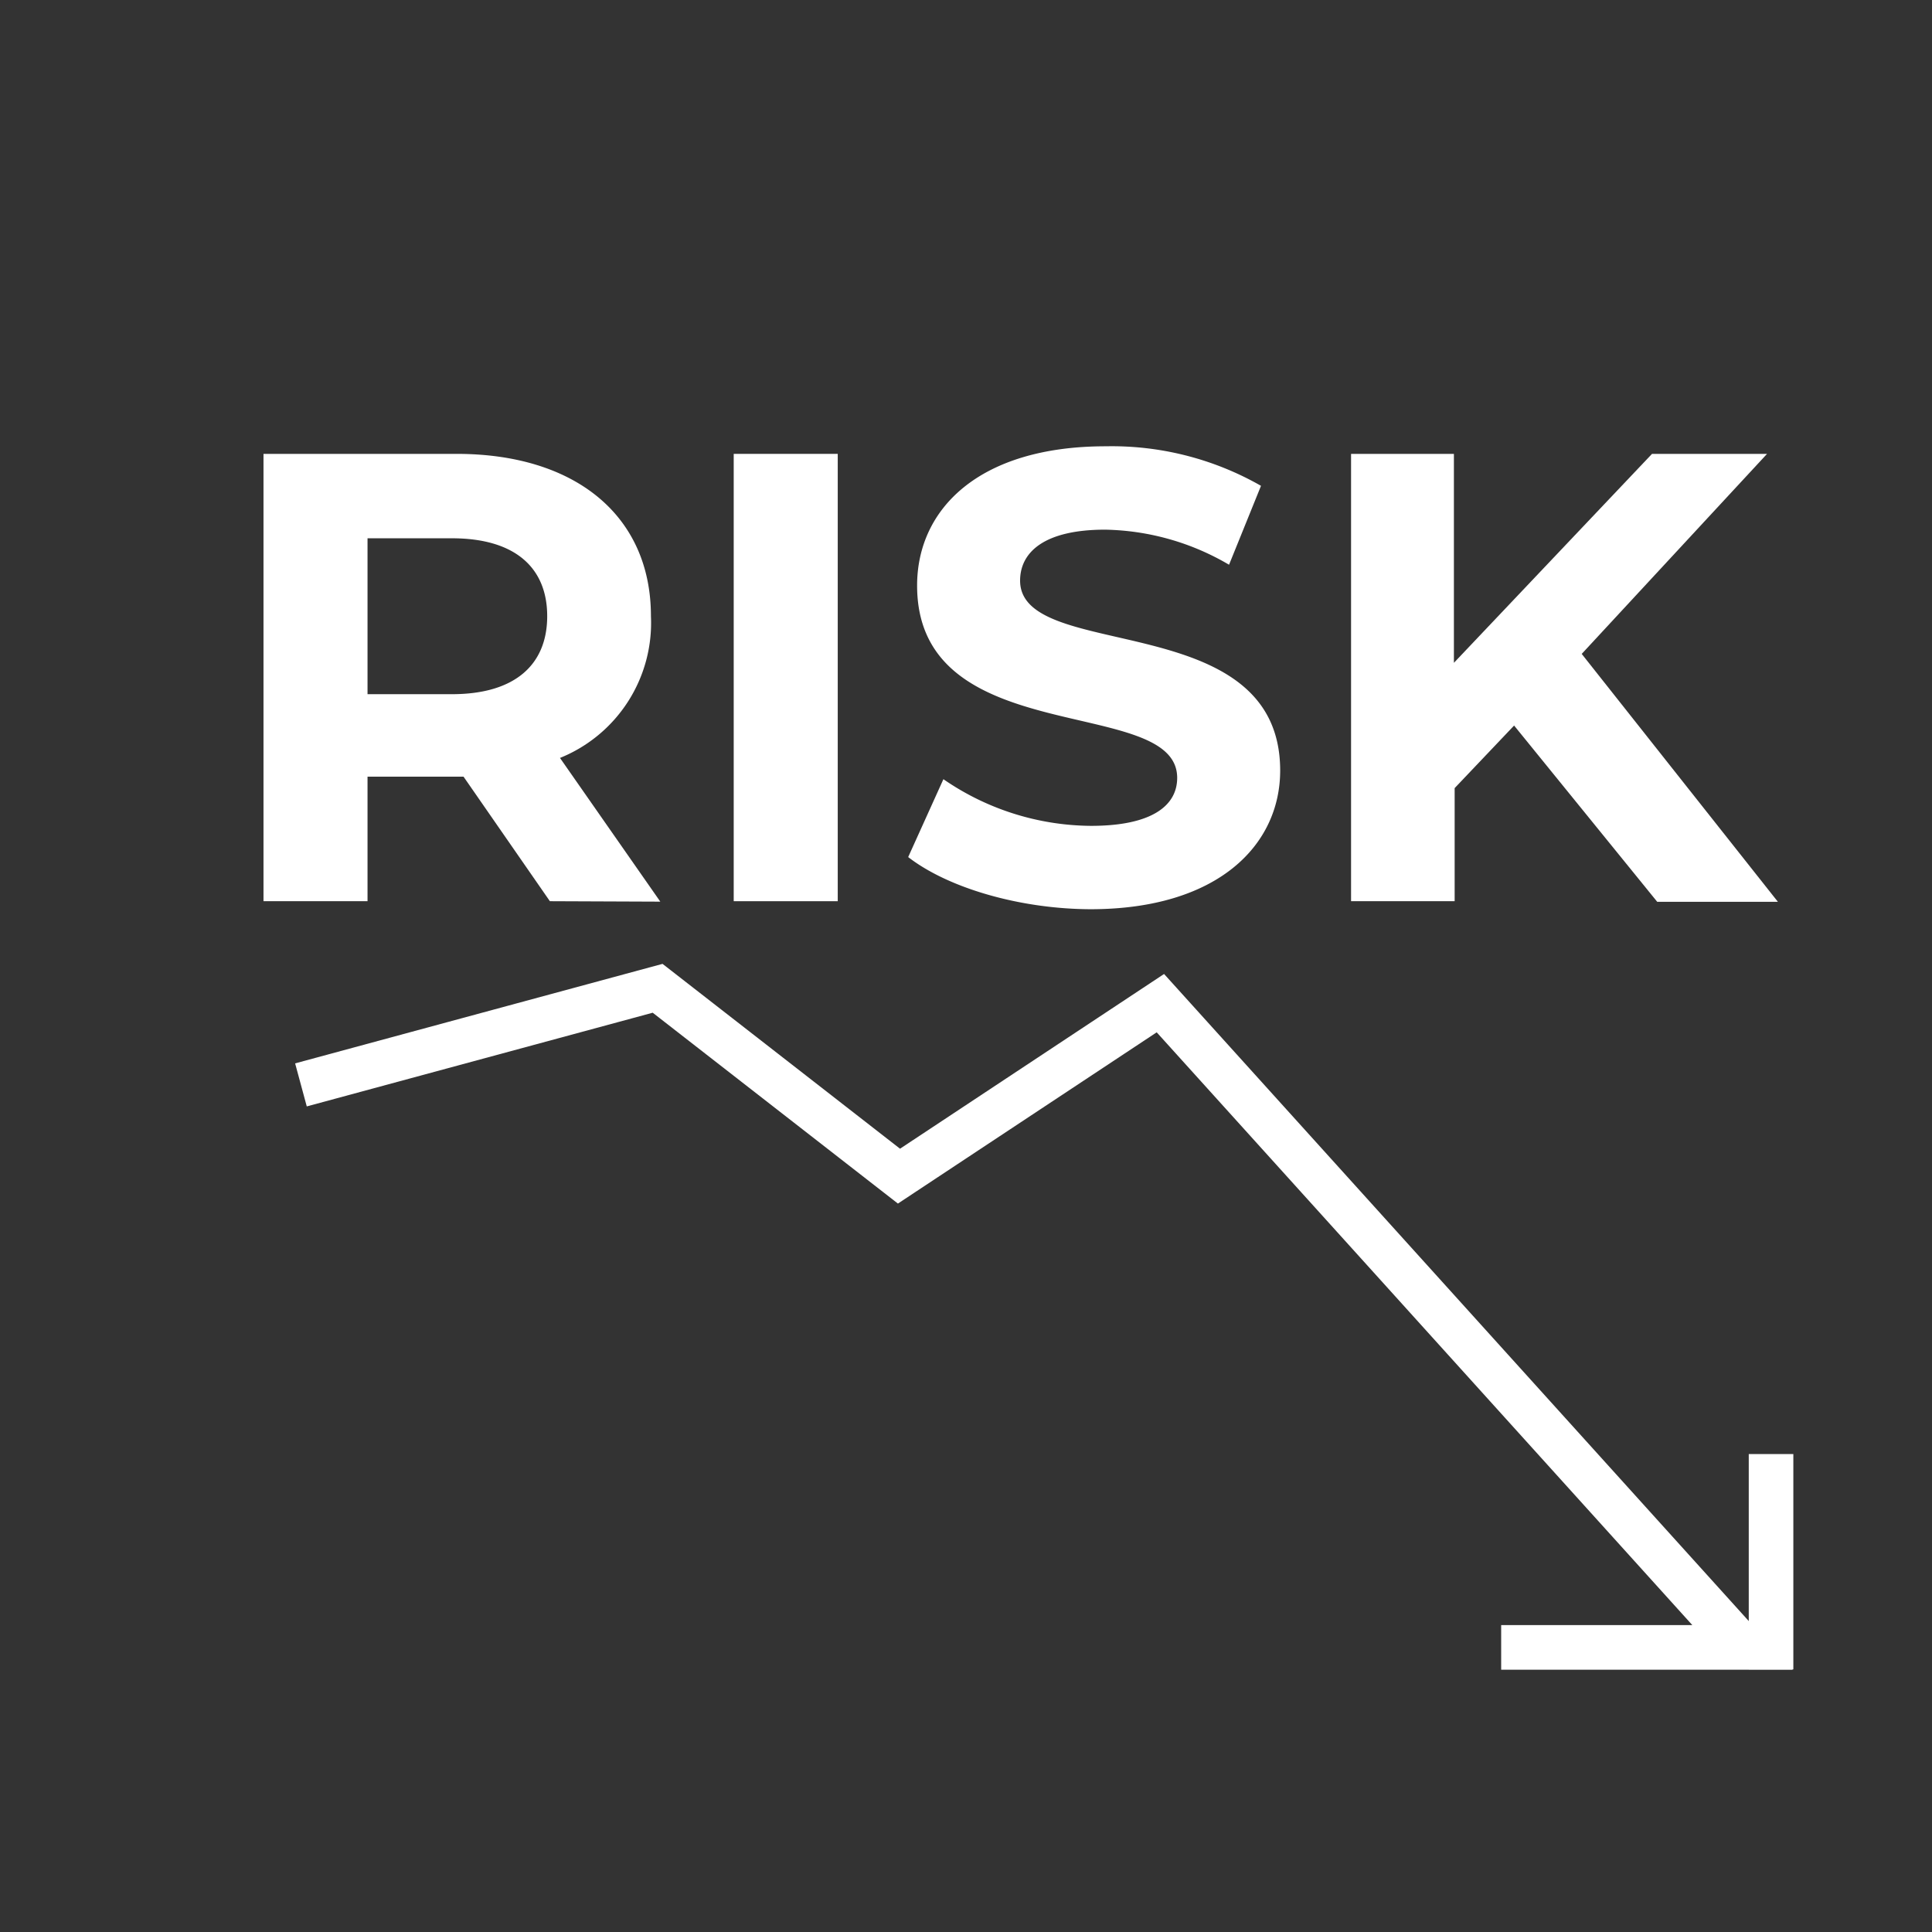
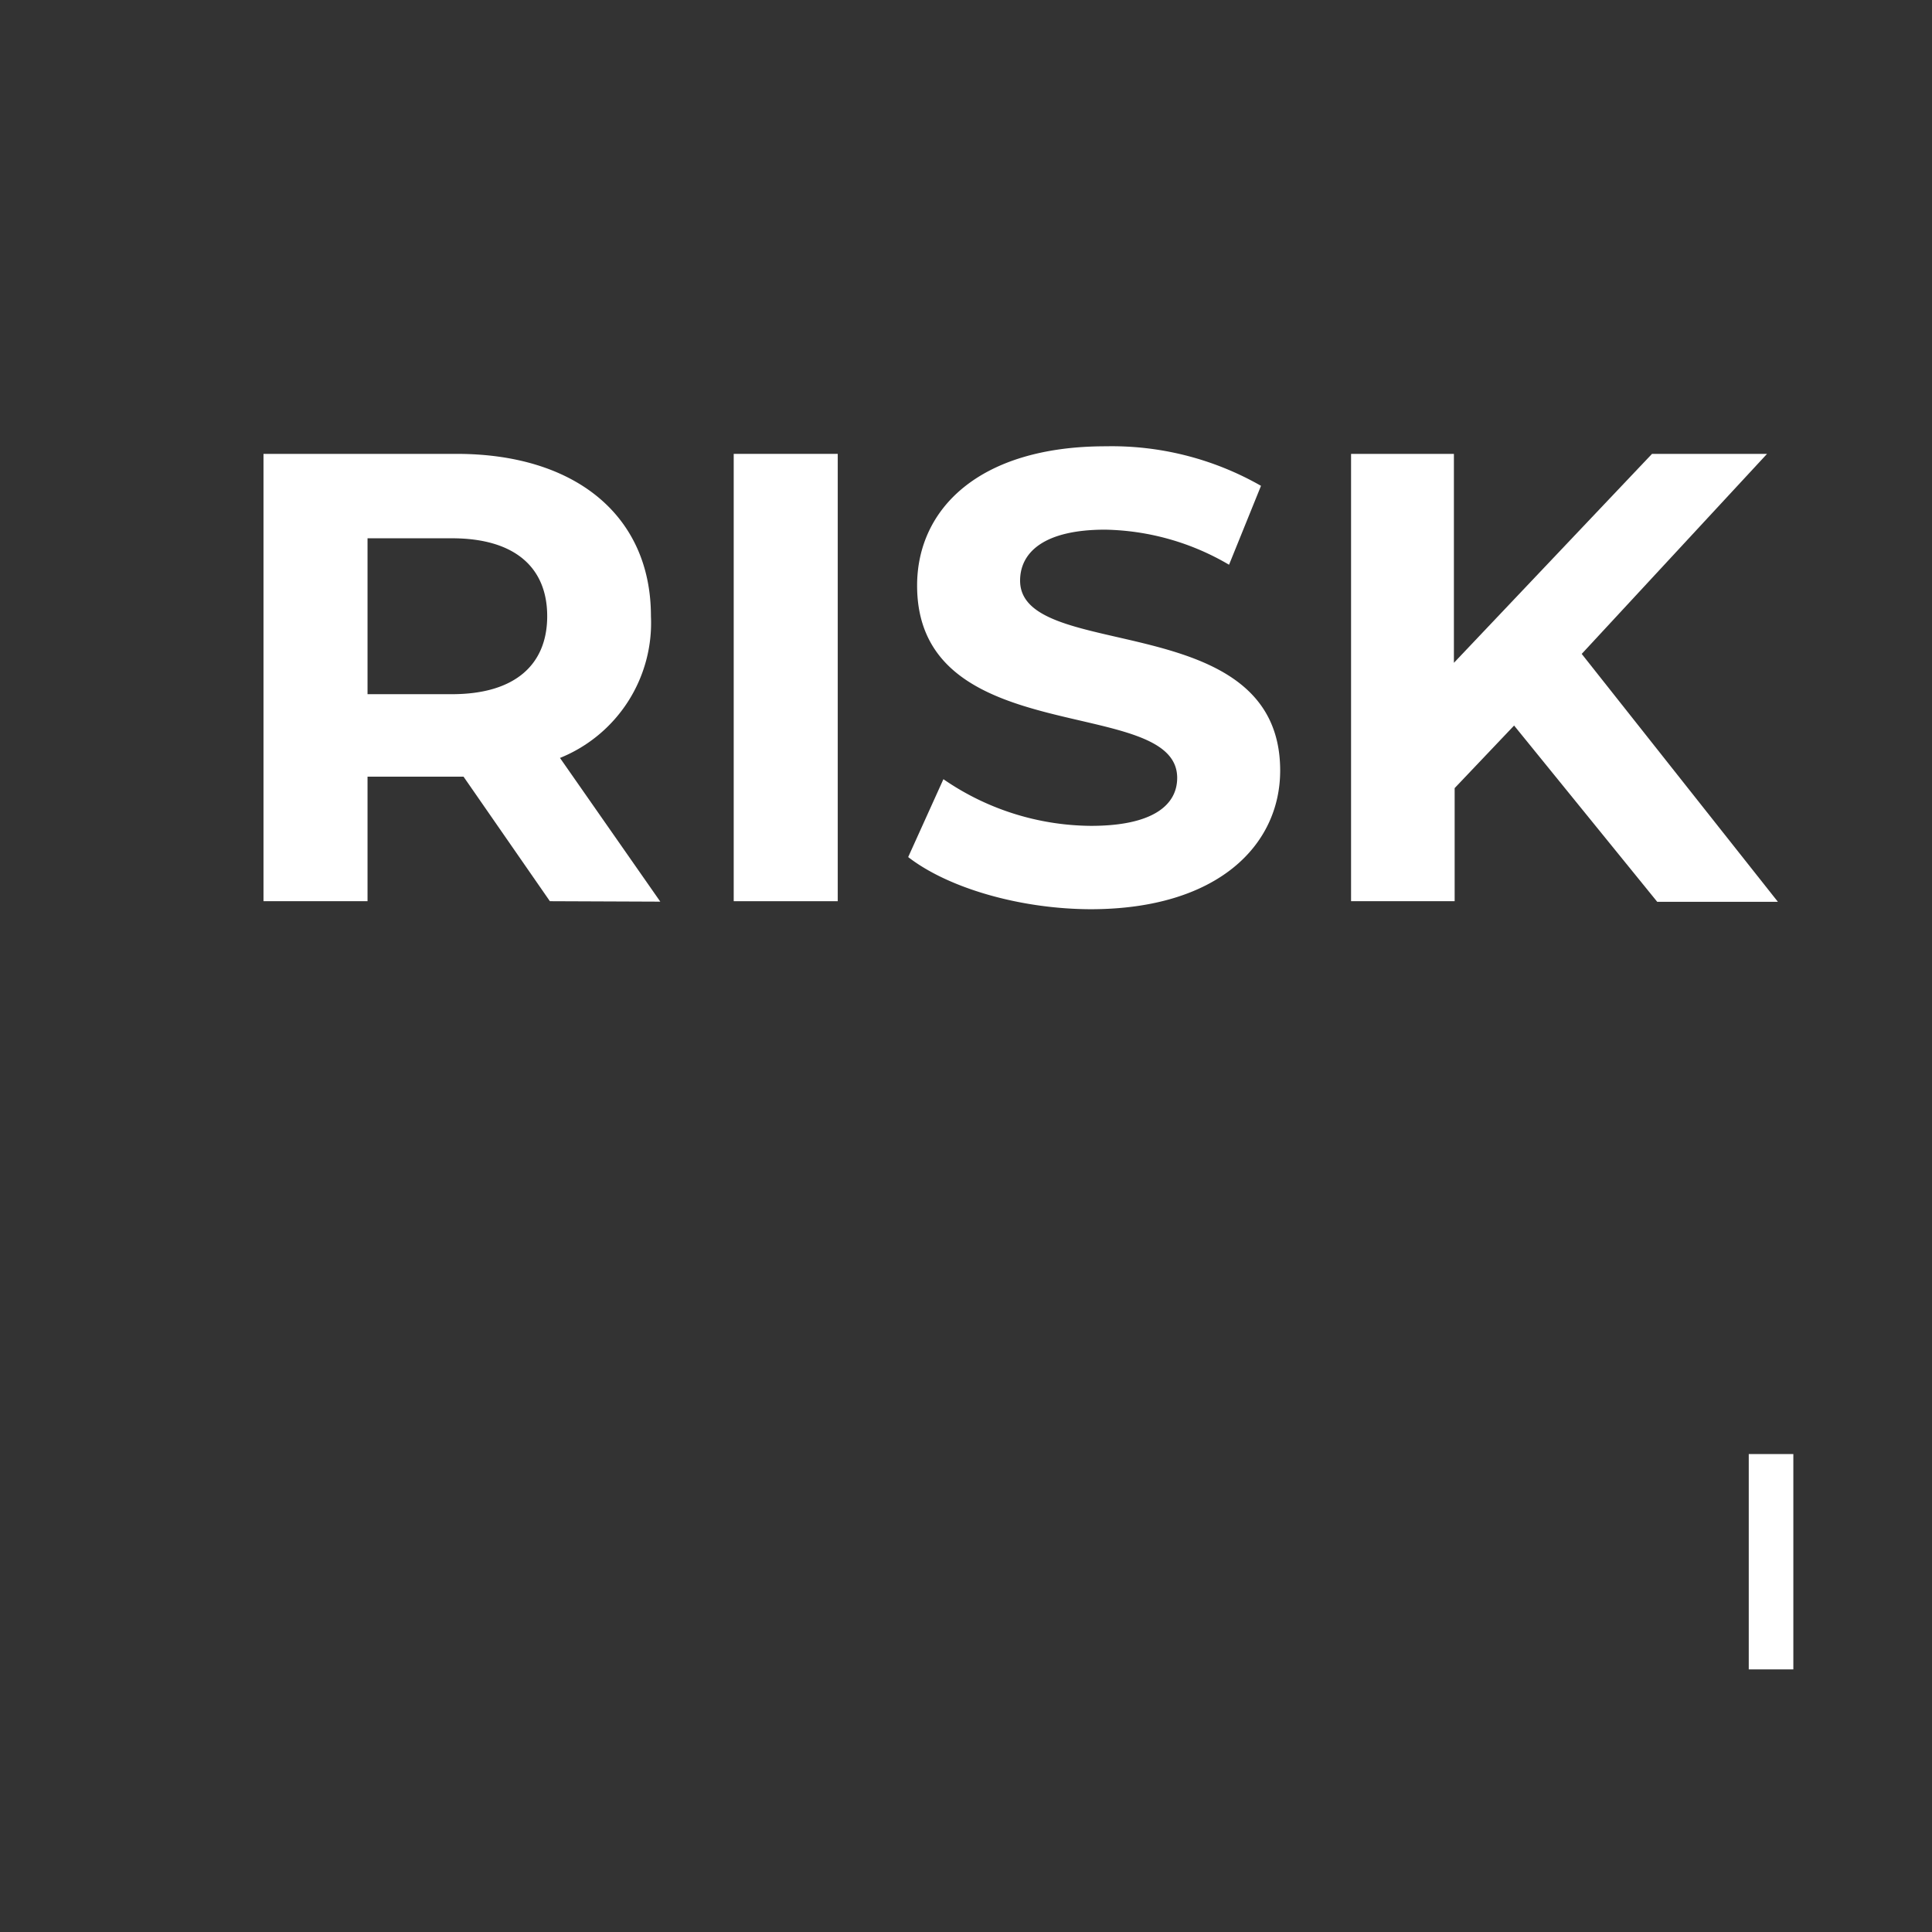
<svg xmlns="http://www.w3.org/2000/svg" id="Layer_1" data-name="Layer 1" viewBox="0 0 130 130">
  <rect x="0" y="0" width="130" height="130" fill="#333333" stroke="none" />
  <defs>
    <style>.cls-1{fill:none;stroke:#fff;stroke-miterlimit:10;stroke-width:3px;}.cls-2{fill:#fff;}</style>
  </defs>
  <title>reduce-risk</title>
-   <polyline class="cls-1" points="101.01 110.85 117.25 110.85 78.08 67.5 60.49 79.14 44.25 66.5 20.25 73" />
  <line class="cls-1" x1="119.17" y1="97.84" x2="119.17" y2="112.33" />
  <path class="cls-2" d="M37,60.64l-5.81-8.38H24.73v8.38h-7V30.54h13c8,0,13.07,4.17,13.07,10.92A9.8,9.8,0,0,1,37.68,51l6.75,9.67ZM30.41,36.22H24.73V46.71h5.68c4.26,0,6.41-2,6.41-5.25S34.67,36.22,30.41,36.22Z" />
  <path class="cls-2" d="M49.37,30.54h7v30.1h-7Z" />
  <path class="cls-2" d="M61.11,57.67l2.37-5.24a17.68,17.68,0,0,0,9.93,3.14c4.13,0,5.8-1.38,5.8-3.23,0-5.63-17.5-1.76-17.5-12.94,0-5.12,4.13-9.37,12.69-9.37a20.24,20.24,0,0,1,10.45,2.66L82.7,38a17,17,0,0,0-8.34-2.36c-4.13,0-5.72,1.54-5.72,3.43,0,5.55,17.5,1.73,17.5,12.78,0,5-4.17,9.33-12.77,9.33C68.59,61.16,63.78,59.74,61.11,57.67Z" />
  <path class="cls-2" d="M101.88,48.82l-4,4.21v7.61H90.91V30.54h6.92V44.6l13.33-14.06h7.74L106.43,44l13.2,16.68h-8.12Z" />
</svg>